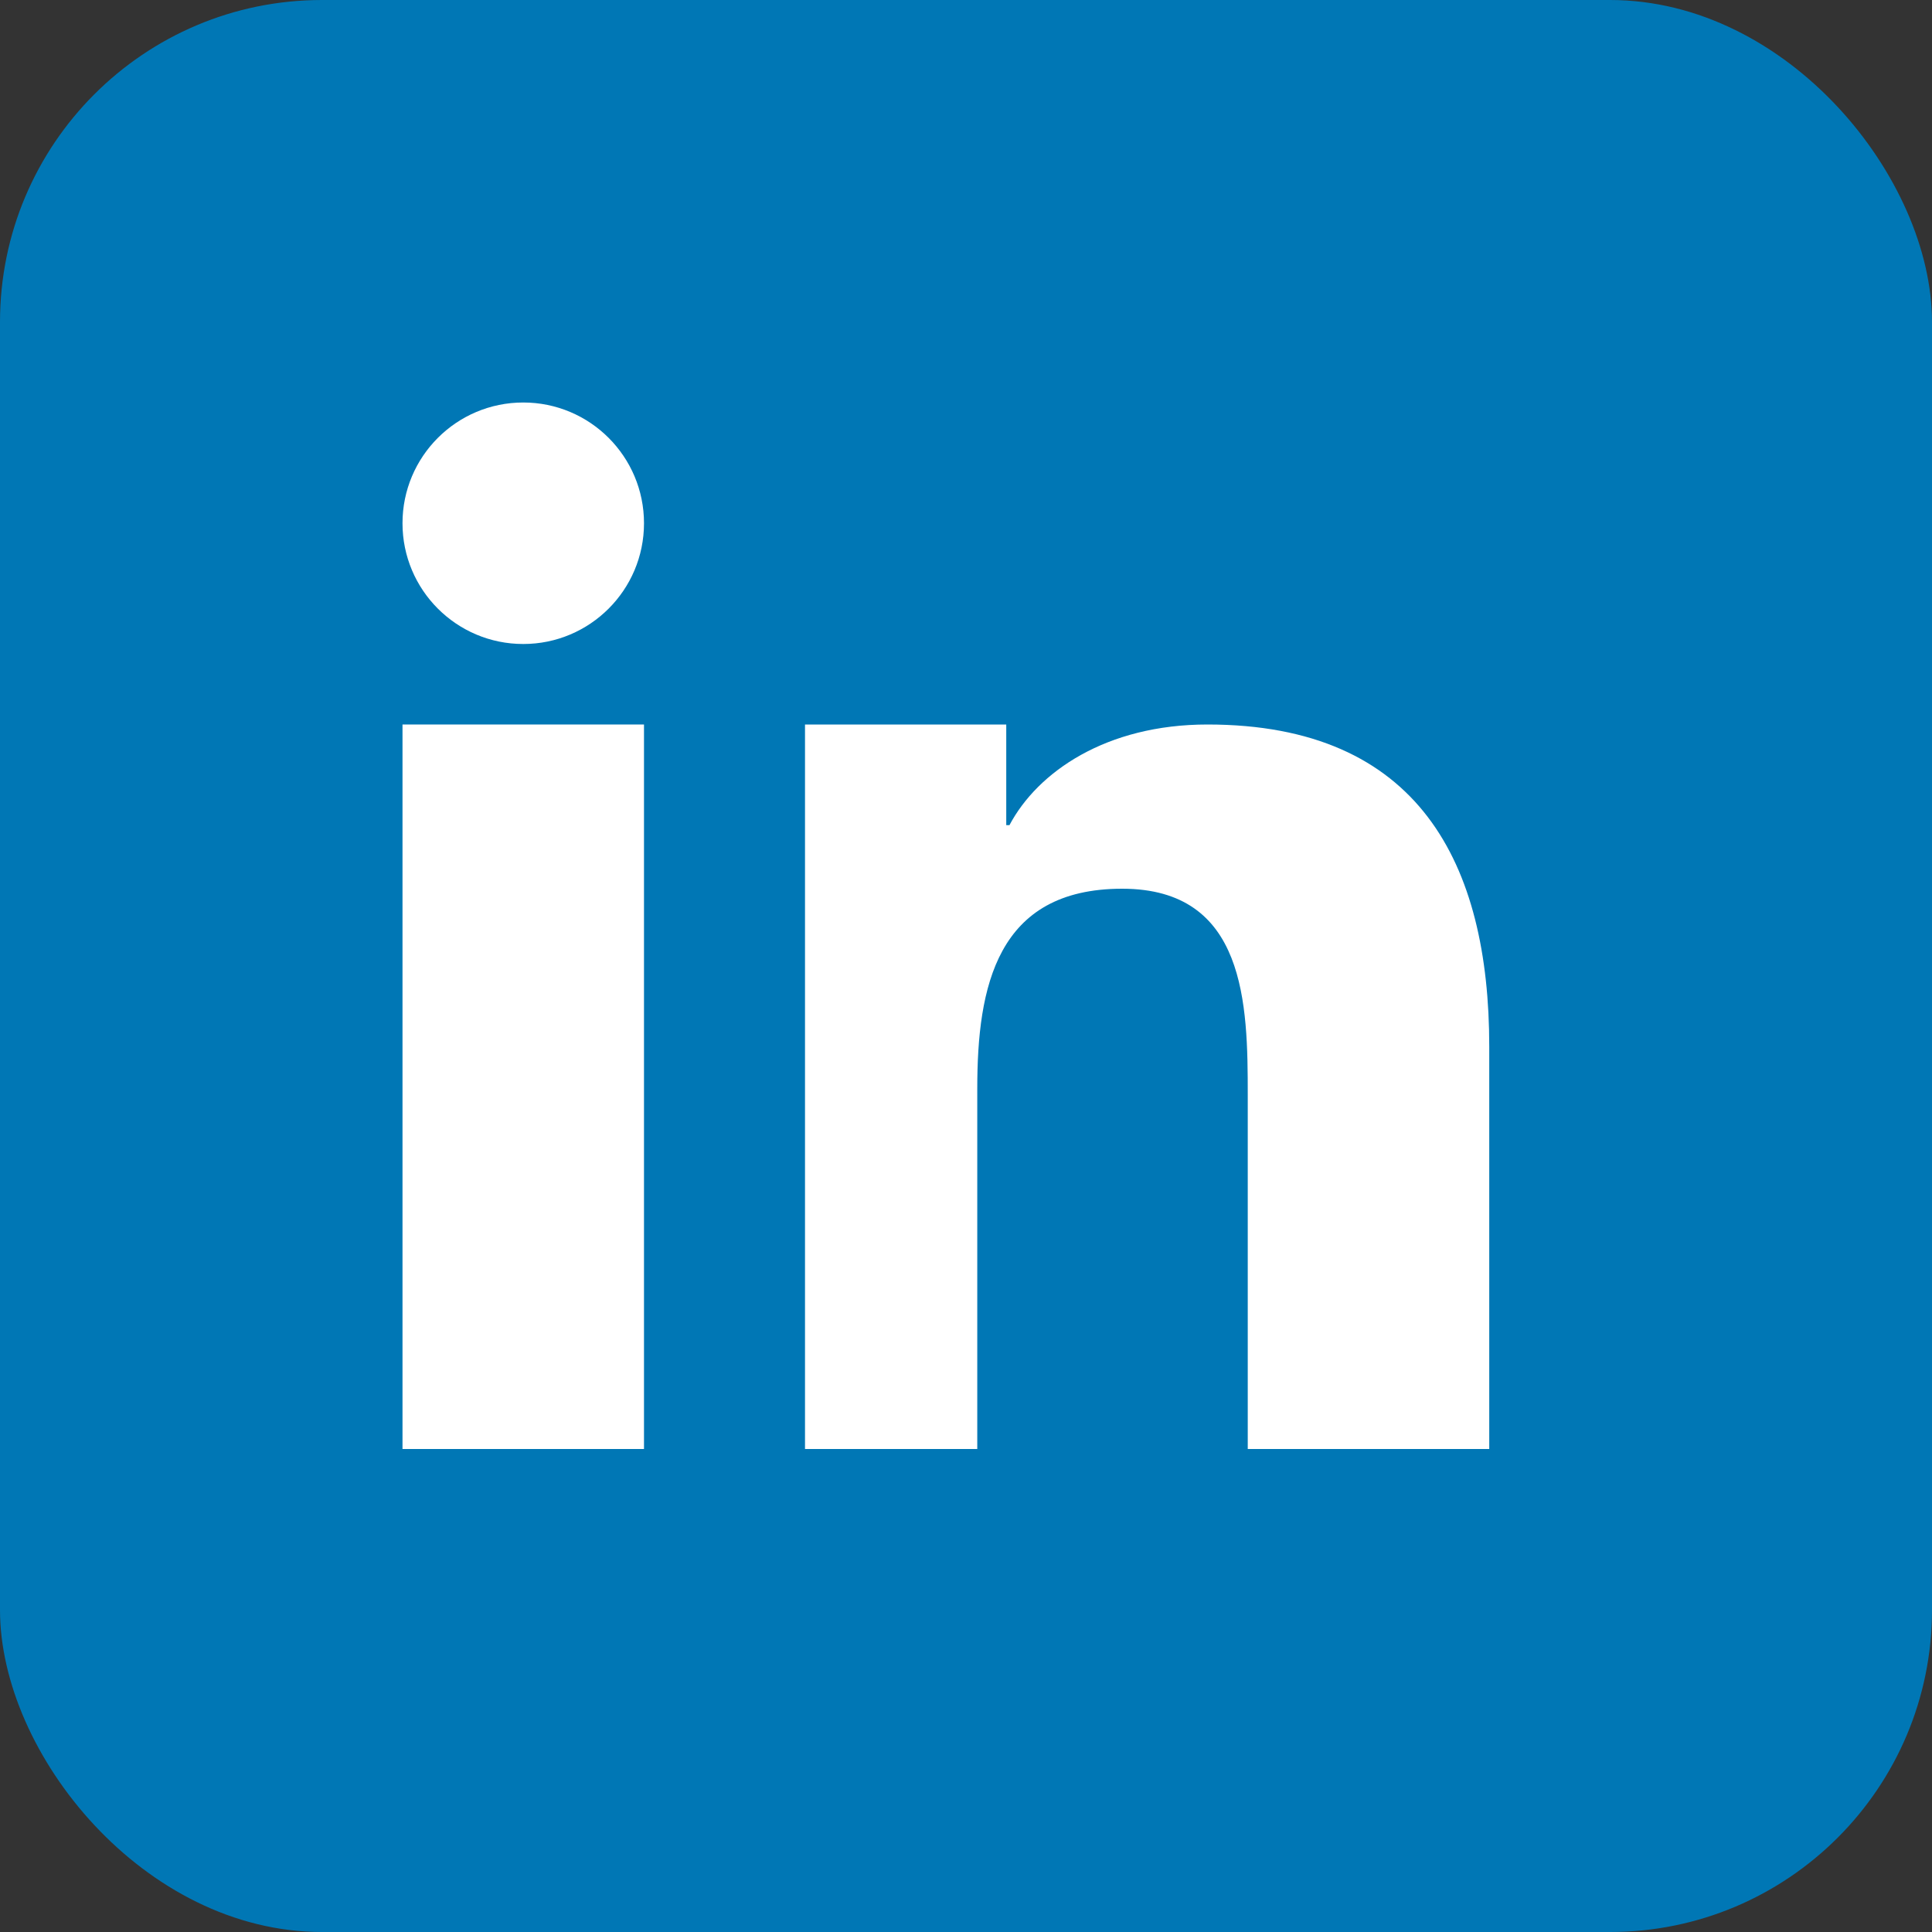
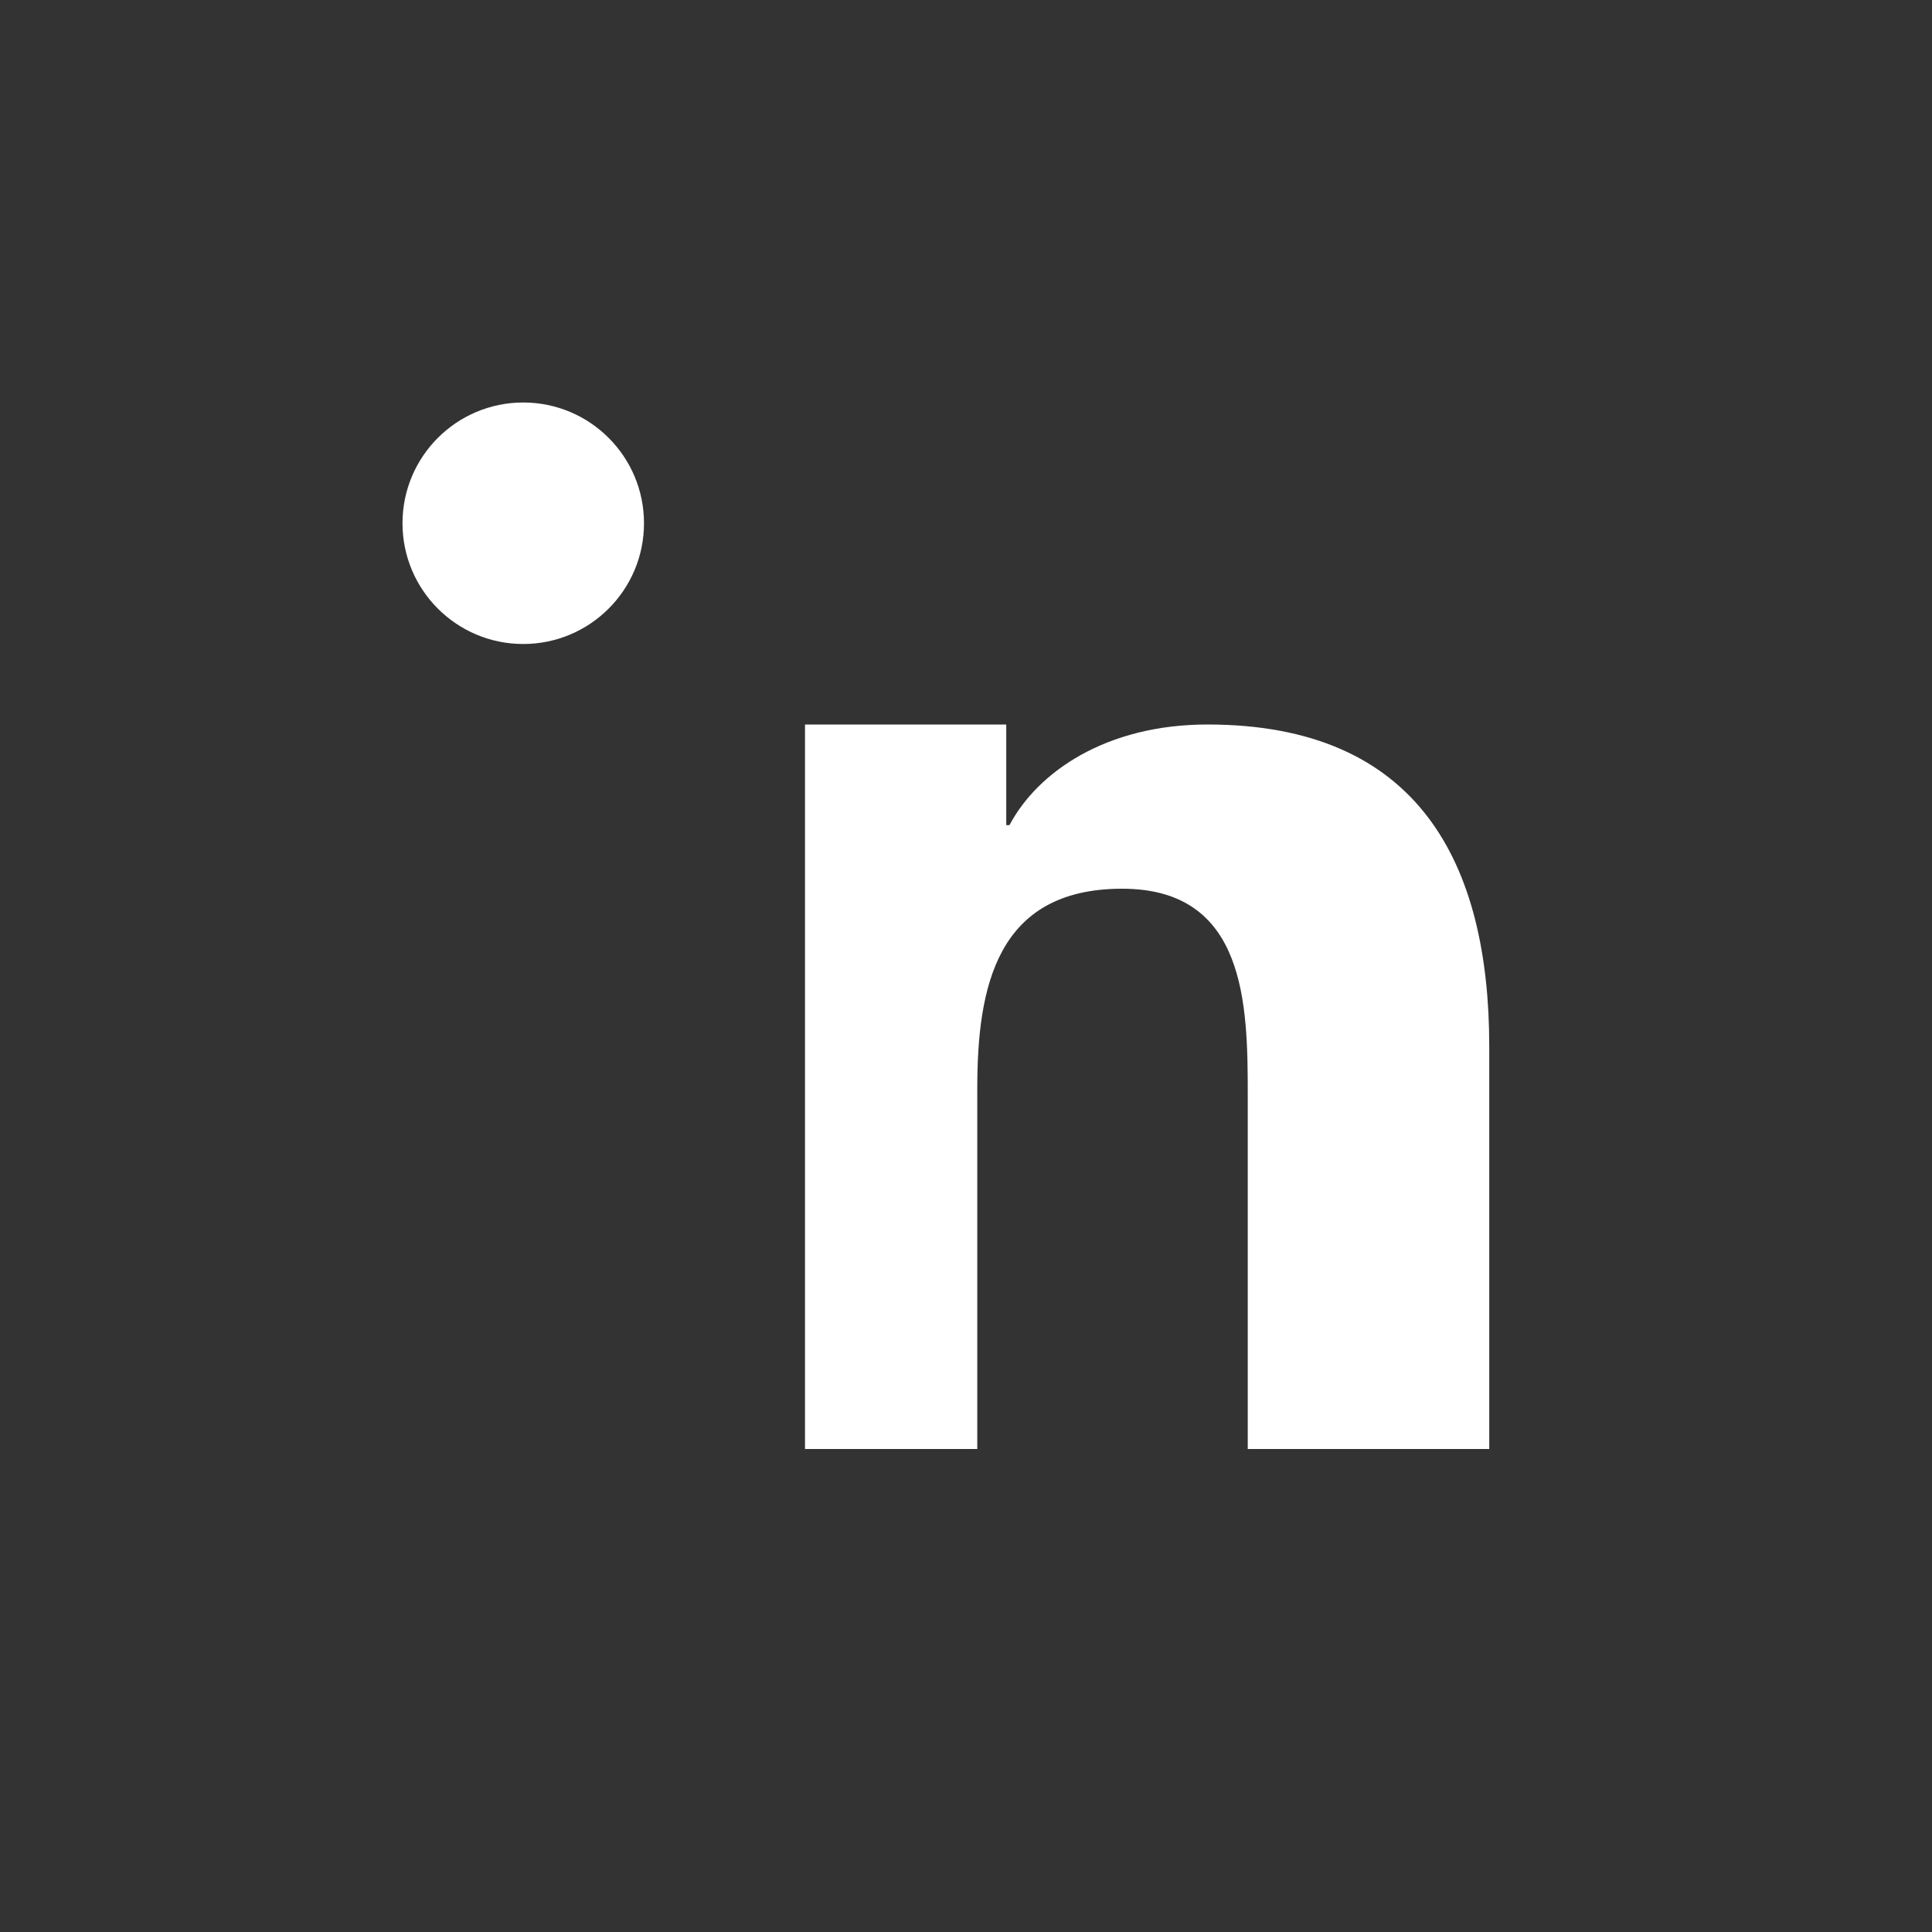
<svg xmlns="http://www.w3.org/2000/svg" width="24" height="24" viewBox="0 0 24 24" fill="none">
  <rect x="0" y="0" width="24" height="24" fill="#333333" stroke="none" />
-   <rect width="24" height="24" rx="4" fill="#0077b5" />
-   <rect x="5" y="9" width="3" height="9" fill="white" />
  <circle cx="6.5" cy="6.5" r="1.5" fill="white" />
  <path d="M10 9h2.5v1.25h.04c.35-.66 1.2-1.25 2.46-1.25 2.63 0 3.5 1.73 3.5 4v5h-3v-4.4c0-1.12-.02-2.56-1.56-2.56-1.56 0-1.8 1.22-1.8 2.48V18H10V9z" fill="white" />
</svg>